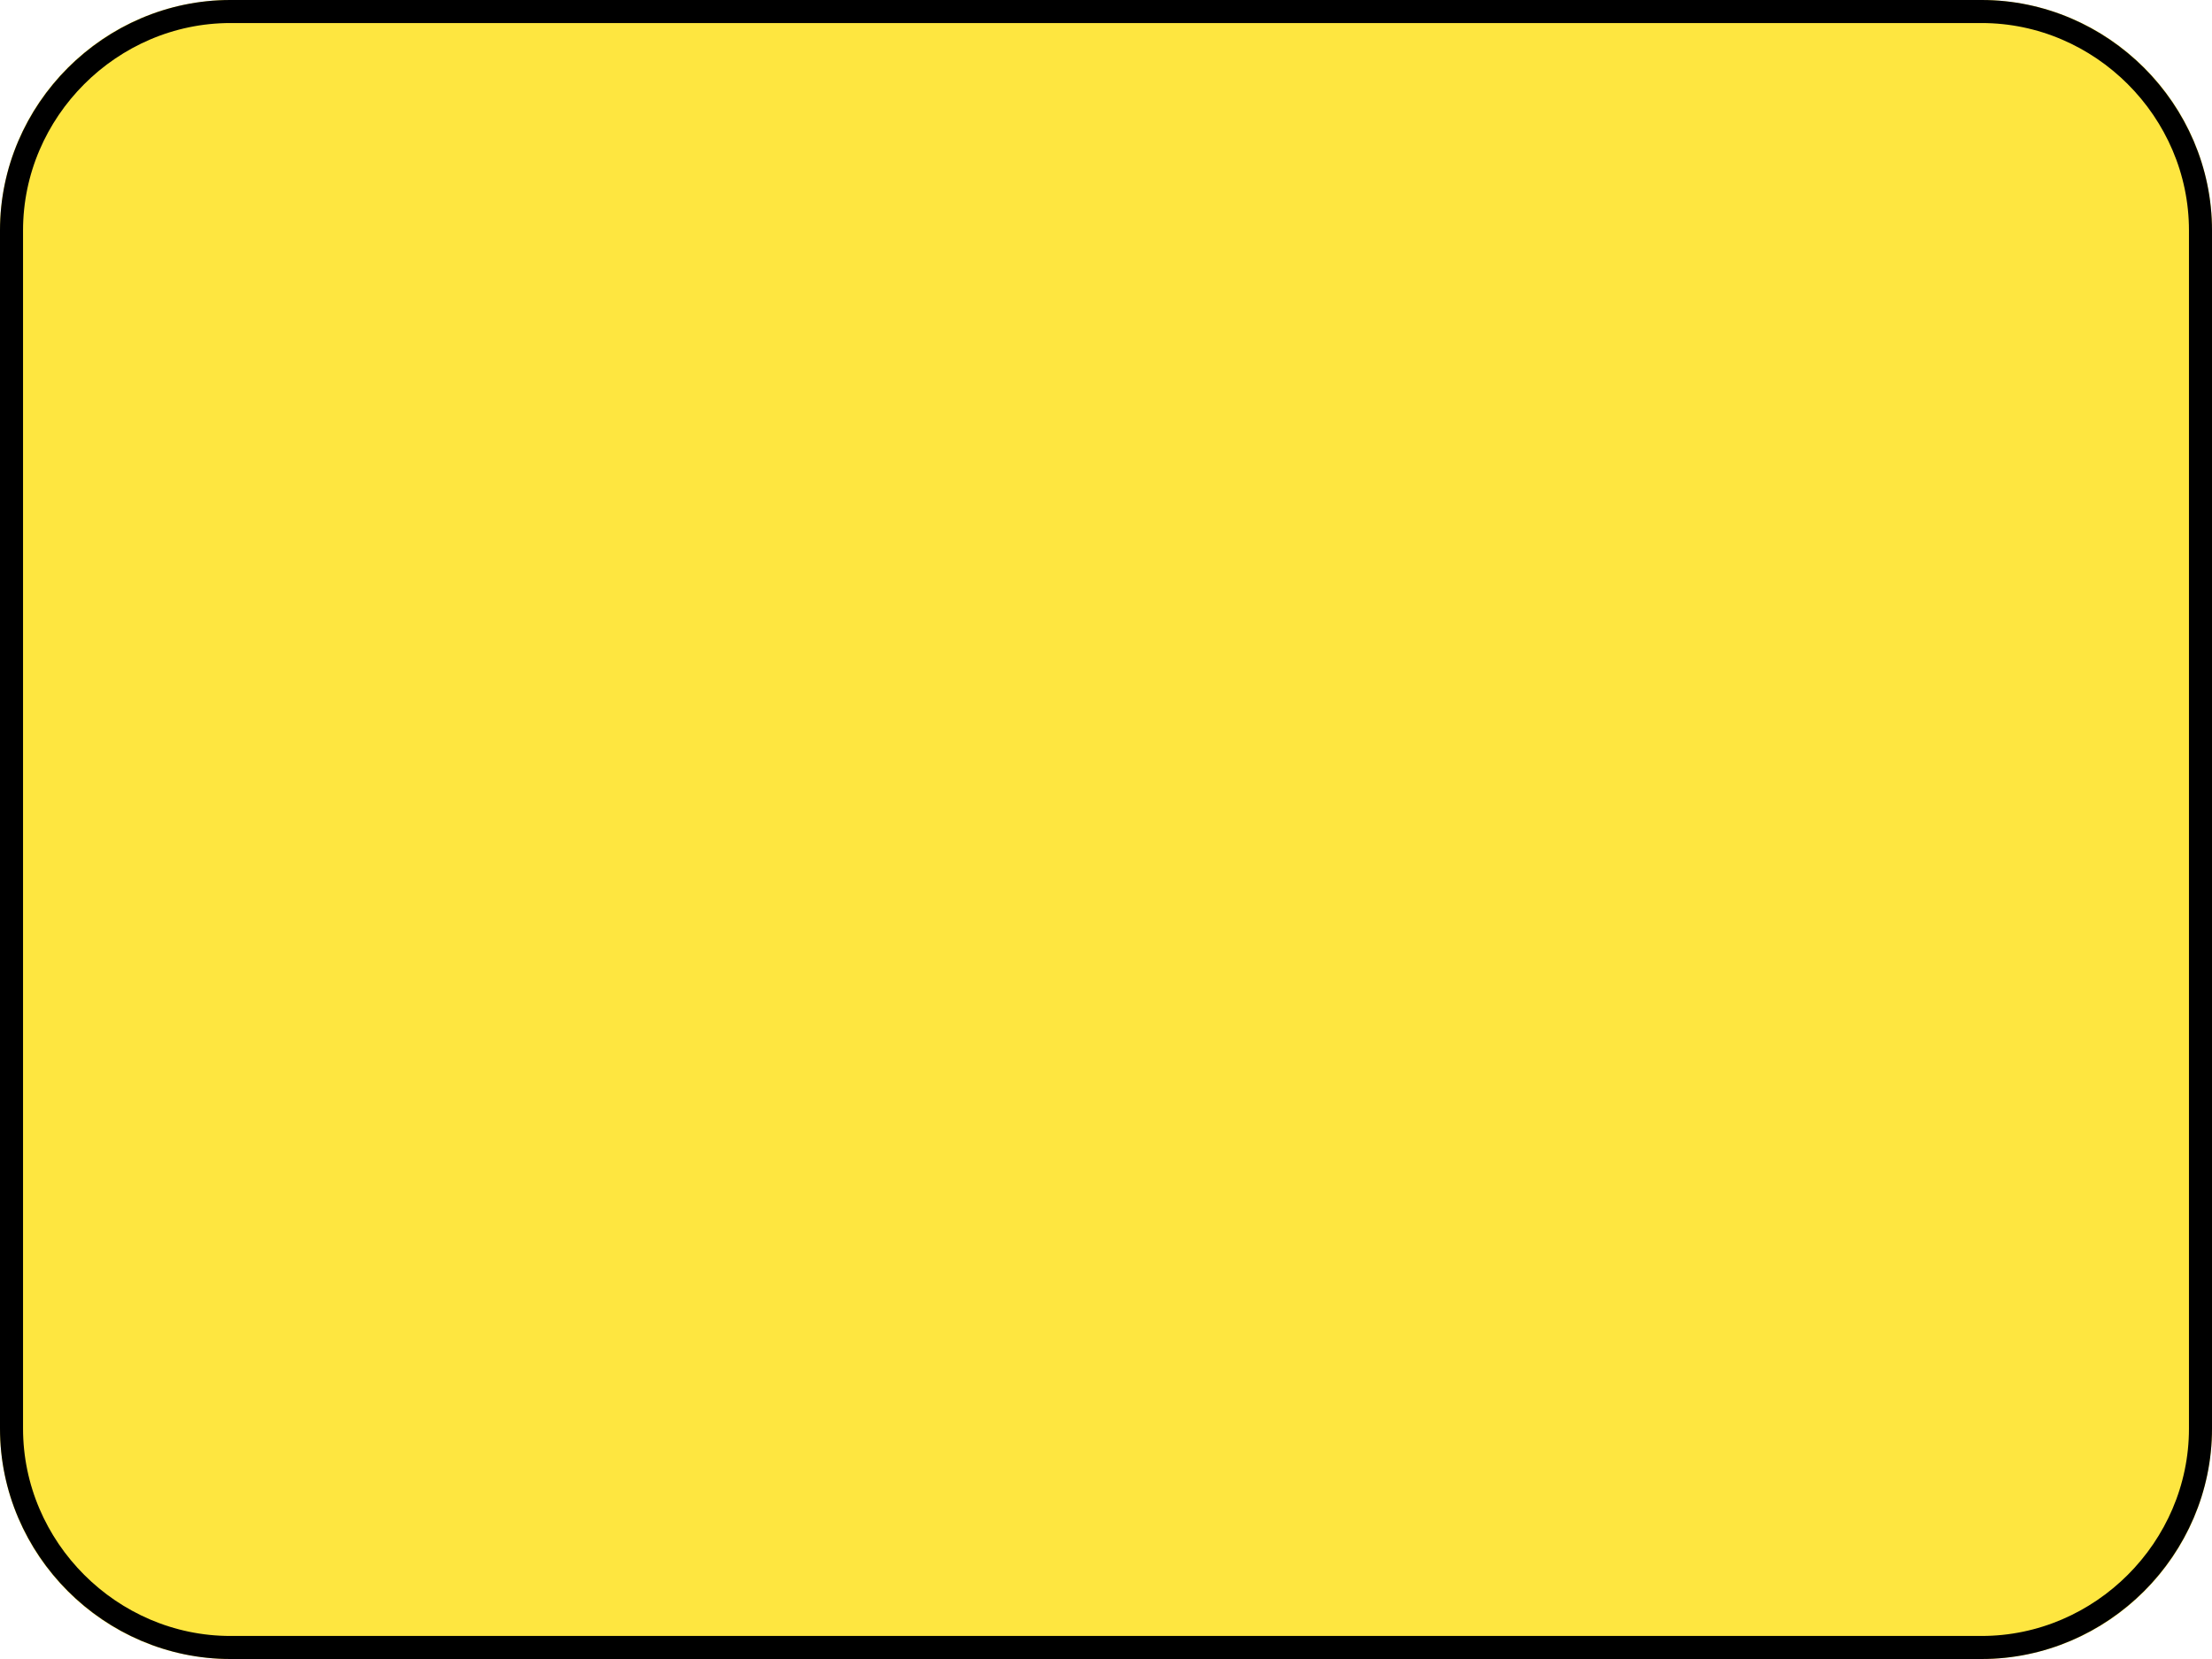
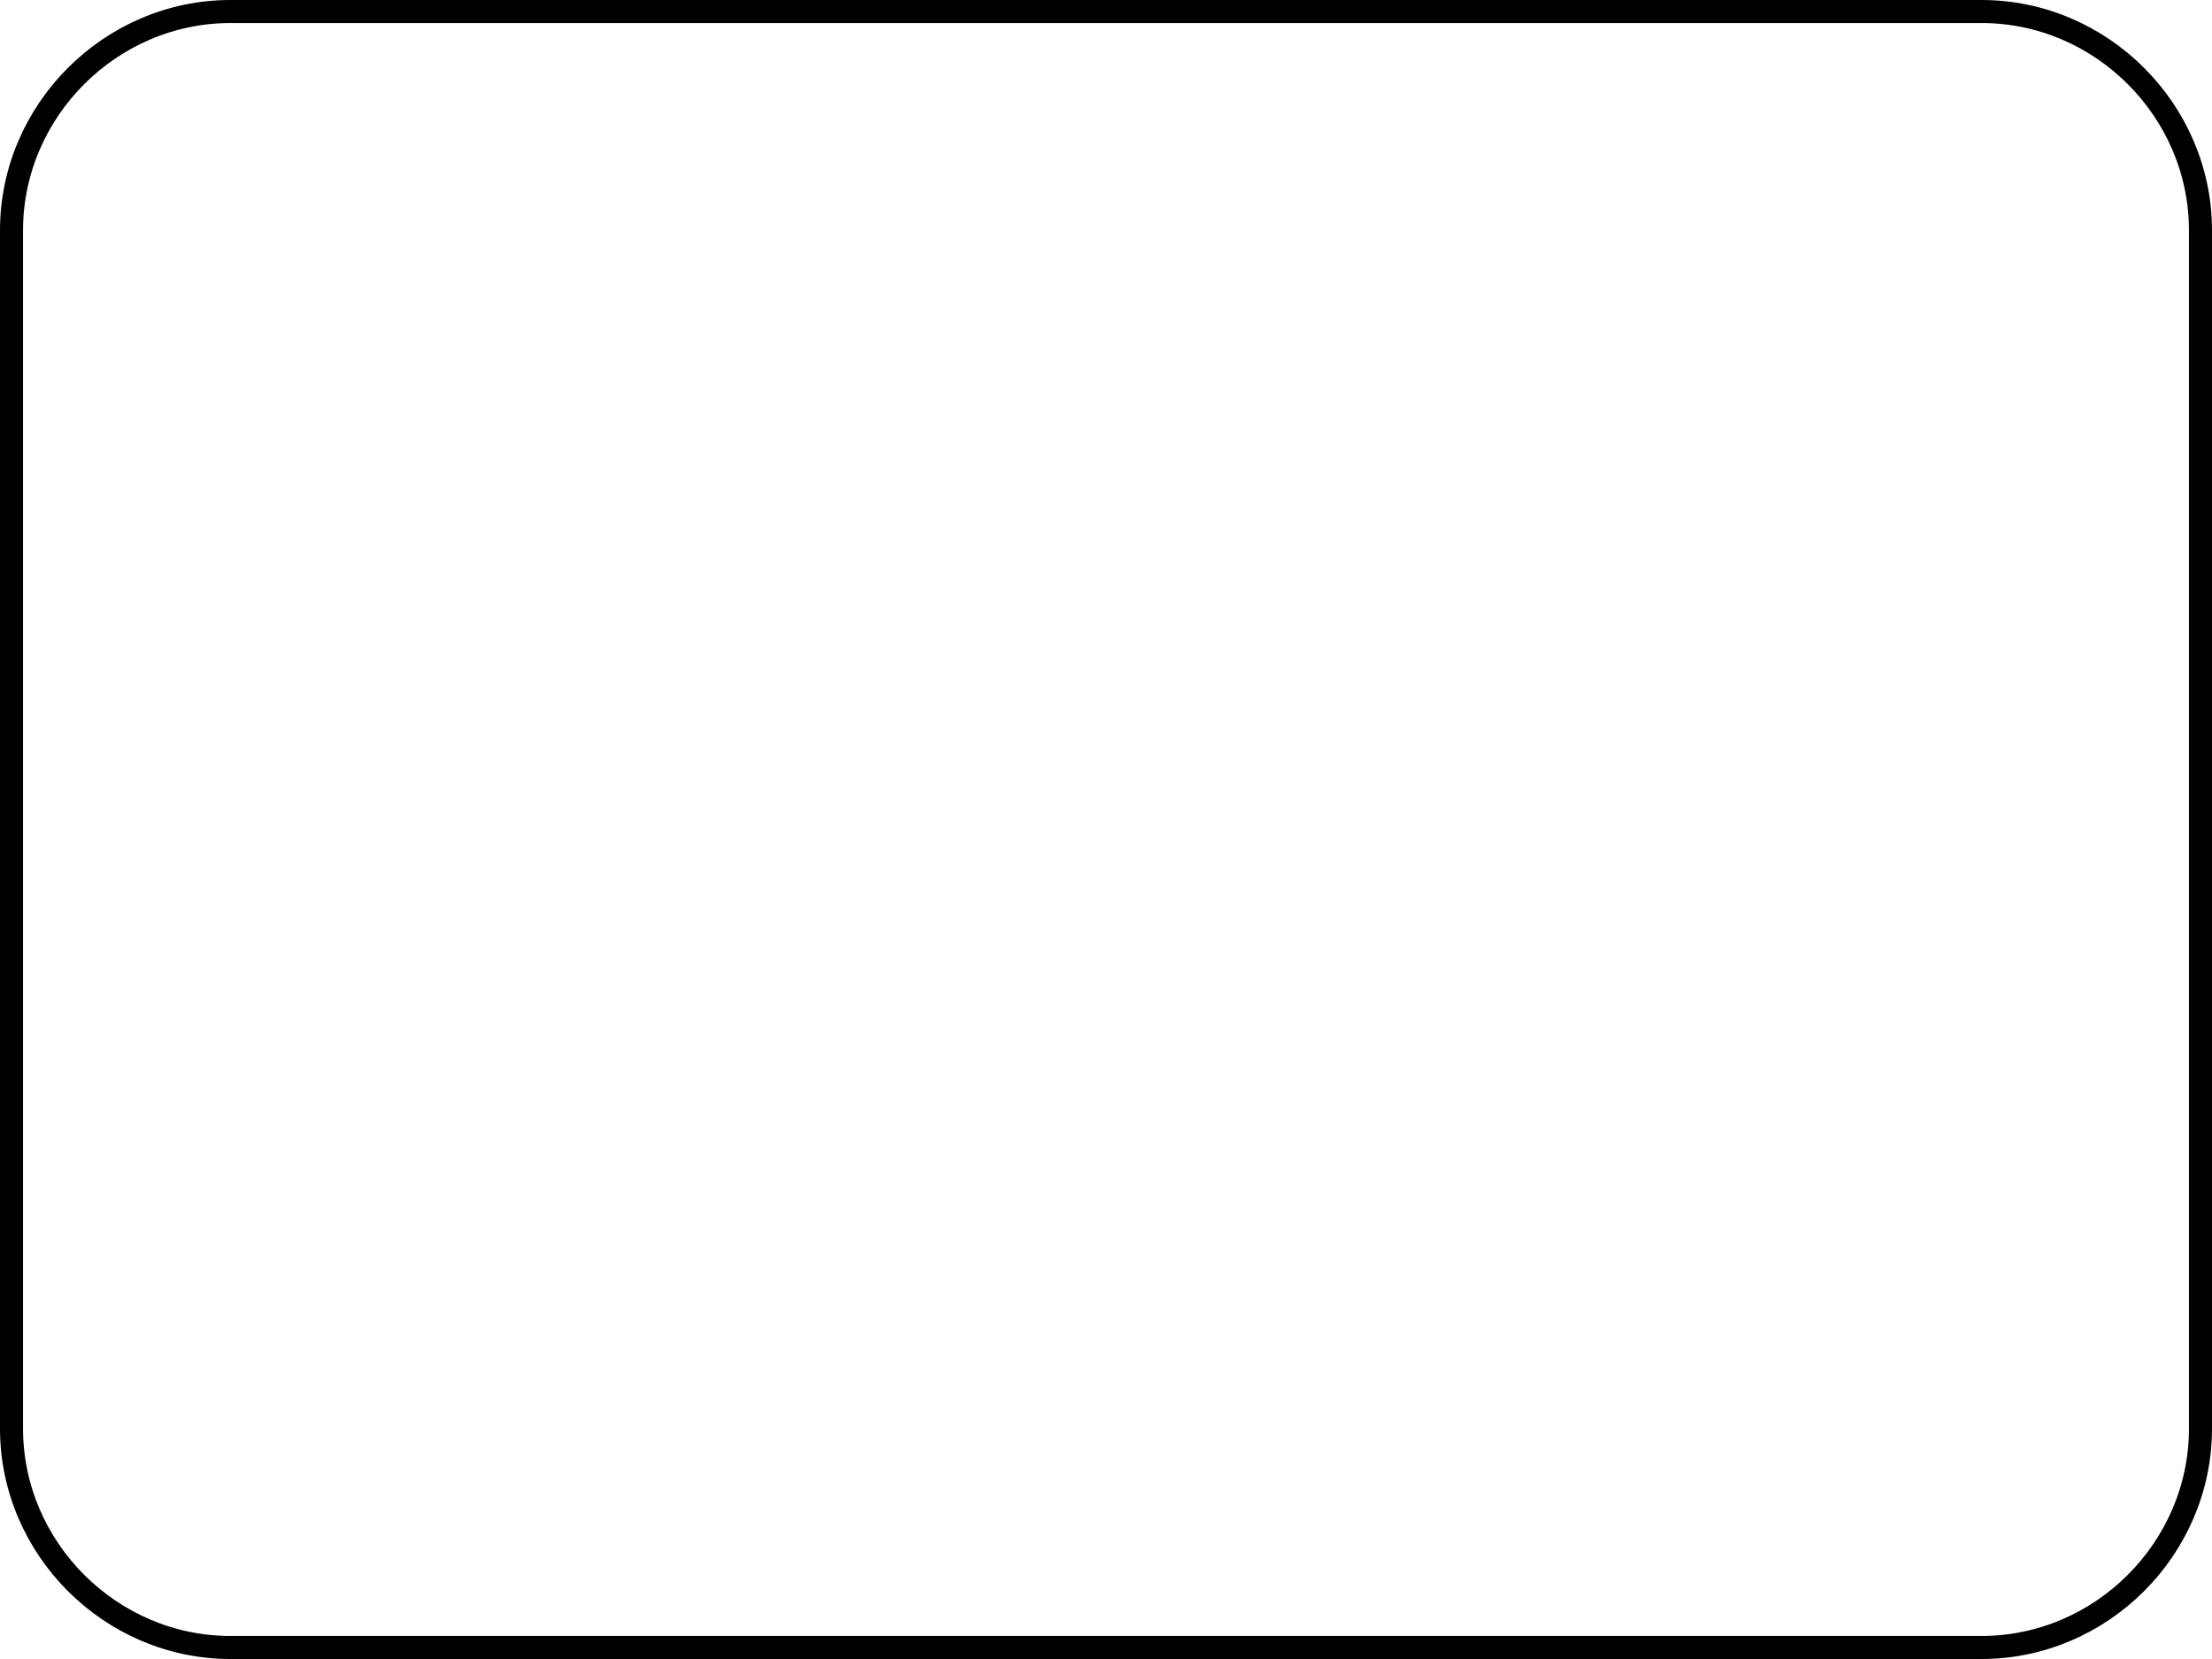
<svg xmlns="http://www.w3.org/2000/svg" version="1.1" id="レイヤー_1" x="0px" y="0px" viewBox="0 0 96 72" style="enable-background:new 0 0 96 72;" xml:space="preserve">
  <style type="text/css">
	.st0{fill:#FEE640;}
	.st1{fill:none;stroke:#000000;}
</style>
  <g>
-     <path class="st0" d="M10,0h76c5.5,0,10,4.5,10,10v52c0,5.5-4.5,10-10,10H10C4.5,72,0,67.5,0,62V10C0,4.5,4.5,0,10,0z" />
    <path class="st1" d="M10,0.5h76c5.2,0,9.5,4.3,9.5,9.5v52c0,5.2-4.3,9.5-9.5,9.5H10c-5.2,0-9.5-4.3-9.5-9.5V10   C0.5,4.8,4.8,0.5,10,0.5z" />
  </g>
</svg>